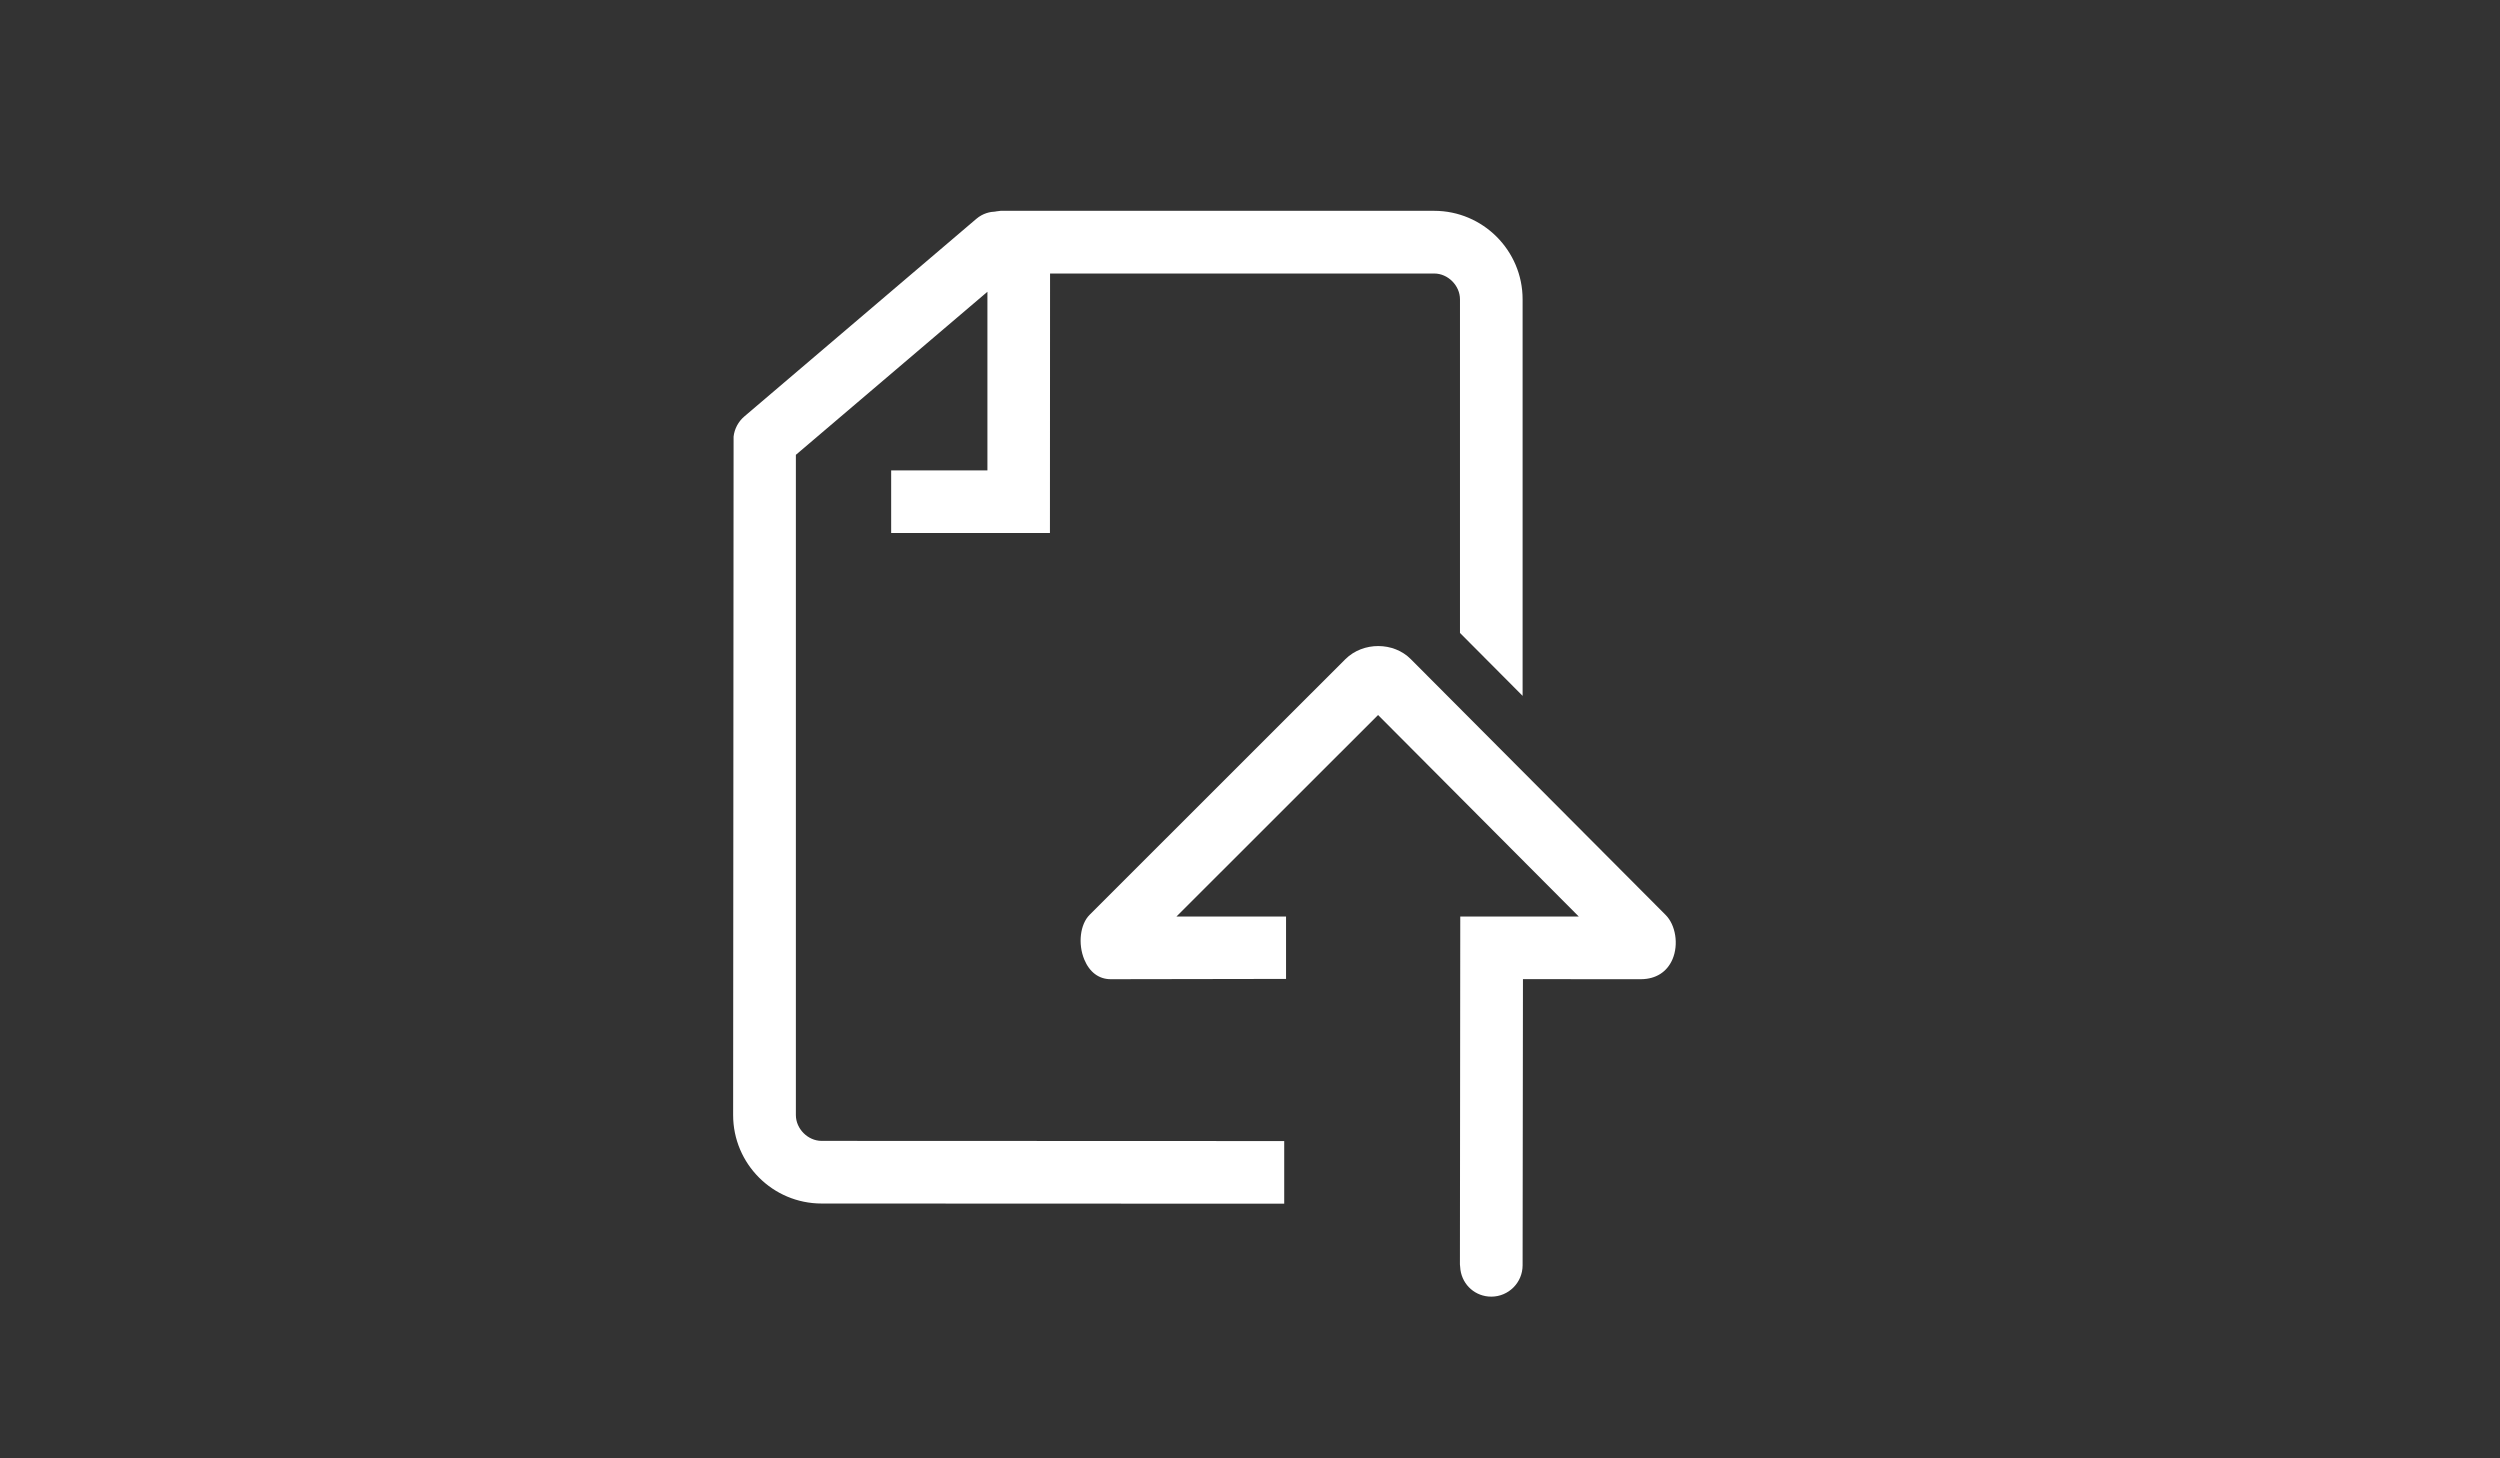
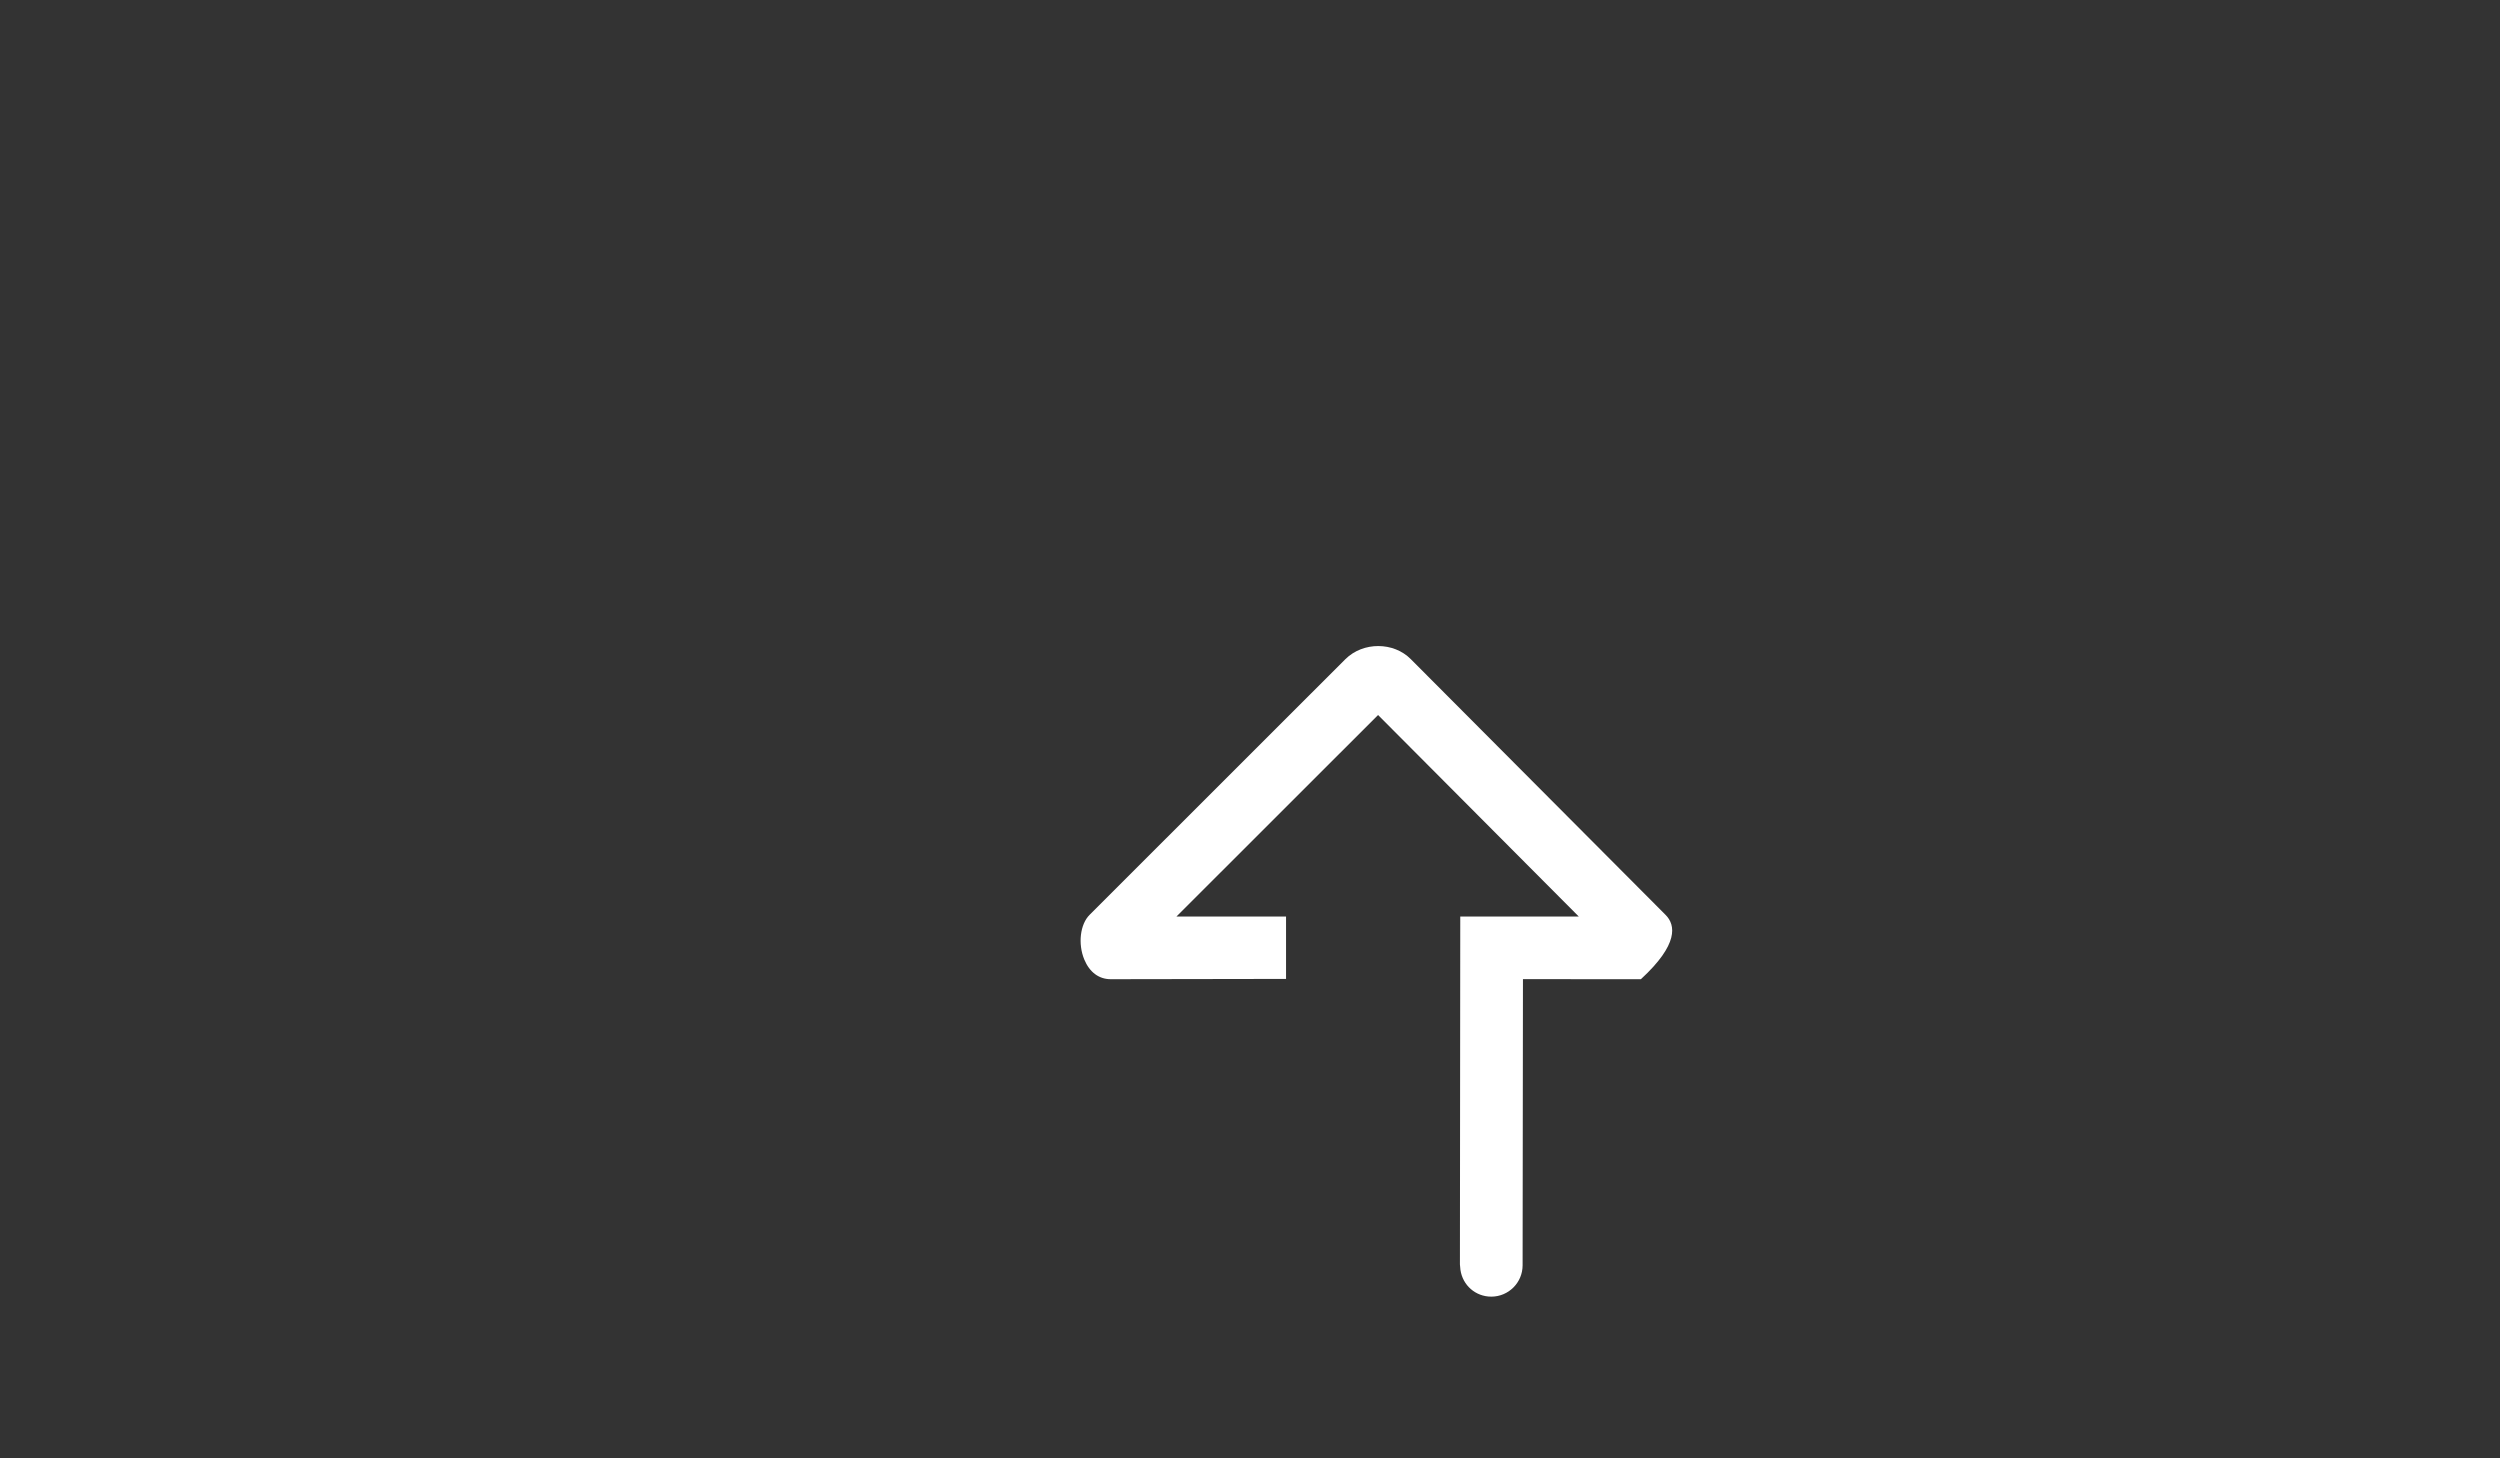
<svg xmlns="http://www.w3.org/2000/svg" version="1.1" id="Ebene_1" x="0px" y="0px" width="960px" height="560px" viewBox="0 0 960 560" enable-background="new 0 0 960 560" xml:space="preserve">
  <rect x="0" y="0" width="960" height="560" fill="#333333" stroke="none" />
  <g>
-     <path fill="#FFFFFF" d="M305.616,428.197V174.654l73.554-62.618v68.592h-36.964v24.049h60.97l0.045-99.647h147.549   c5.249,0,9.862,4.633,9.862,9.905v128.112l24.049,24.16V114.935c0-18.735-15.242-33.978-33.955-33.978H384.245l-1.932,0.242   l-0.044,0.044c-1.977,0.066-4.789,0.593-7.379,2.812l-89.041,75.839c-2.35,1.998-3.822,4.81-4.151,7.752l-0.175,260.551   c0,18.737,15.242,33.956,33.956,33.956l177.66,0.067v-24.052l-177.66-0.066C310.228,438.082,305.616,433.47,305.616,428.197z" />
-     <path fill="#FFFFFF" d="M639.59,351.326l-97.825-98.197c-6.588-6.678-18.295-6.765-25.123-0.021l-98.243,98.197   c-3.624,3.601-4.524,11.114-2.042,17.131c2.019,4.876,5.62,7.577,10.146,7.577l67.338-0.109v-23.961H451.76l77.421-77.378   l77.067,77.378h-45.506l-0.132,133.582l0.196,2.085c0.857,5.974,5.842,10.301,11.839,10.301c6.632,0,12.035-5.381,12.035-12.037   l0.133-109.882l45.287,0.021c5.756-0.021,10.06-2.768,12.17-7.73C644.642,362.637,643.456,355.191,639.59,351.326z" />
+     <path fill="#FFFFFF" d="M639.59,351.326l-97.825-98.197c-6.588-6.678-18.295-6.765-25.123-0.021l-98.243,98.197   c-3.624,3.601-4.524,11.114-2.042,17.131c2.019,4.876,5.62,7.577,10.146,7.577l67.338-0.109v-23.961H451.76l77.421-77.378   l77.067,77.378h-45.506l-0.132,133.582l0.196,2.085c0.857,5.974,5.842,10.301,11.839,10.301c6.632,0,12.035-5.381,12.035-12.037   l0.133-109.882l45.287,0.021C644.642,362.637,643.456,355.191,639.59,351.326z" />
  </g>
</svg>